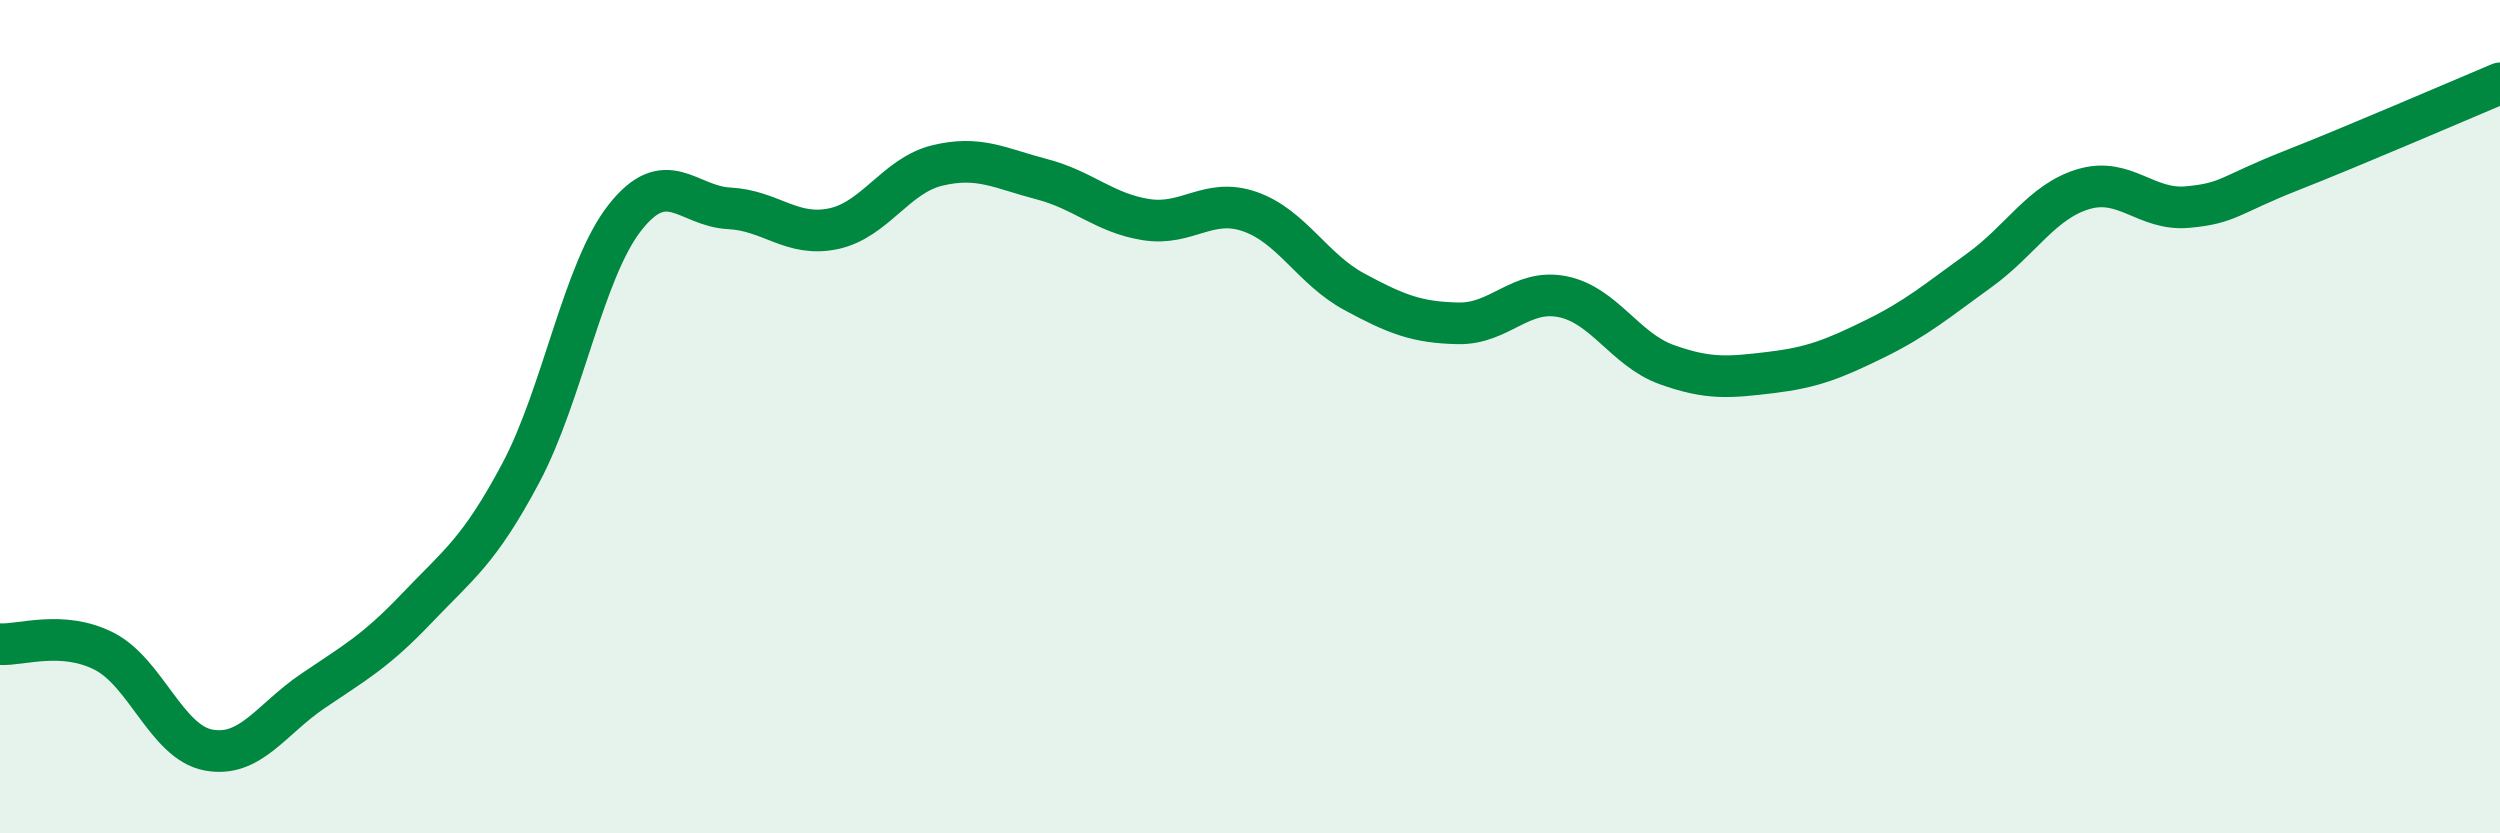
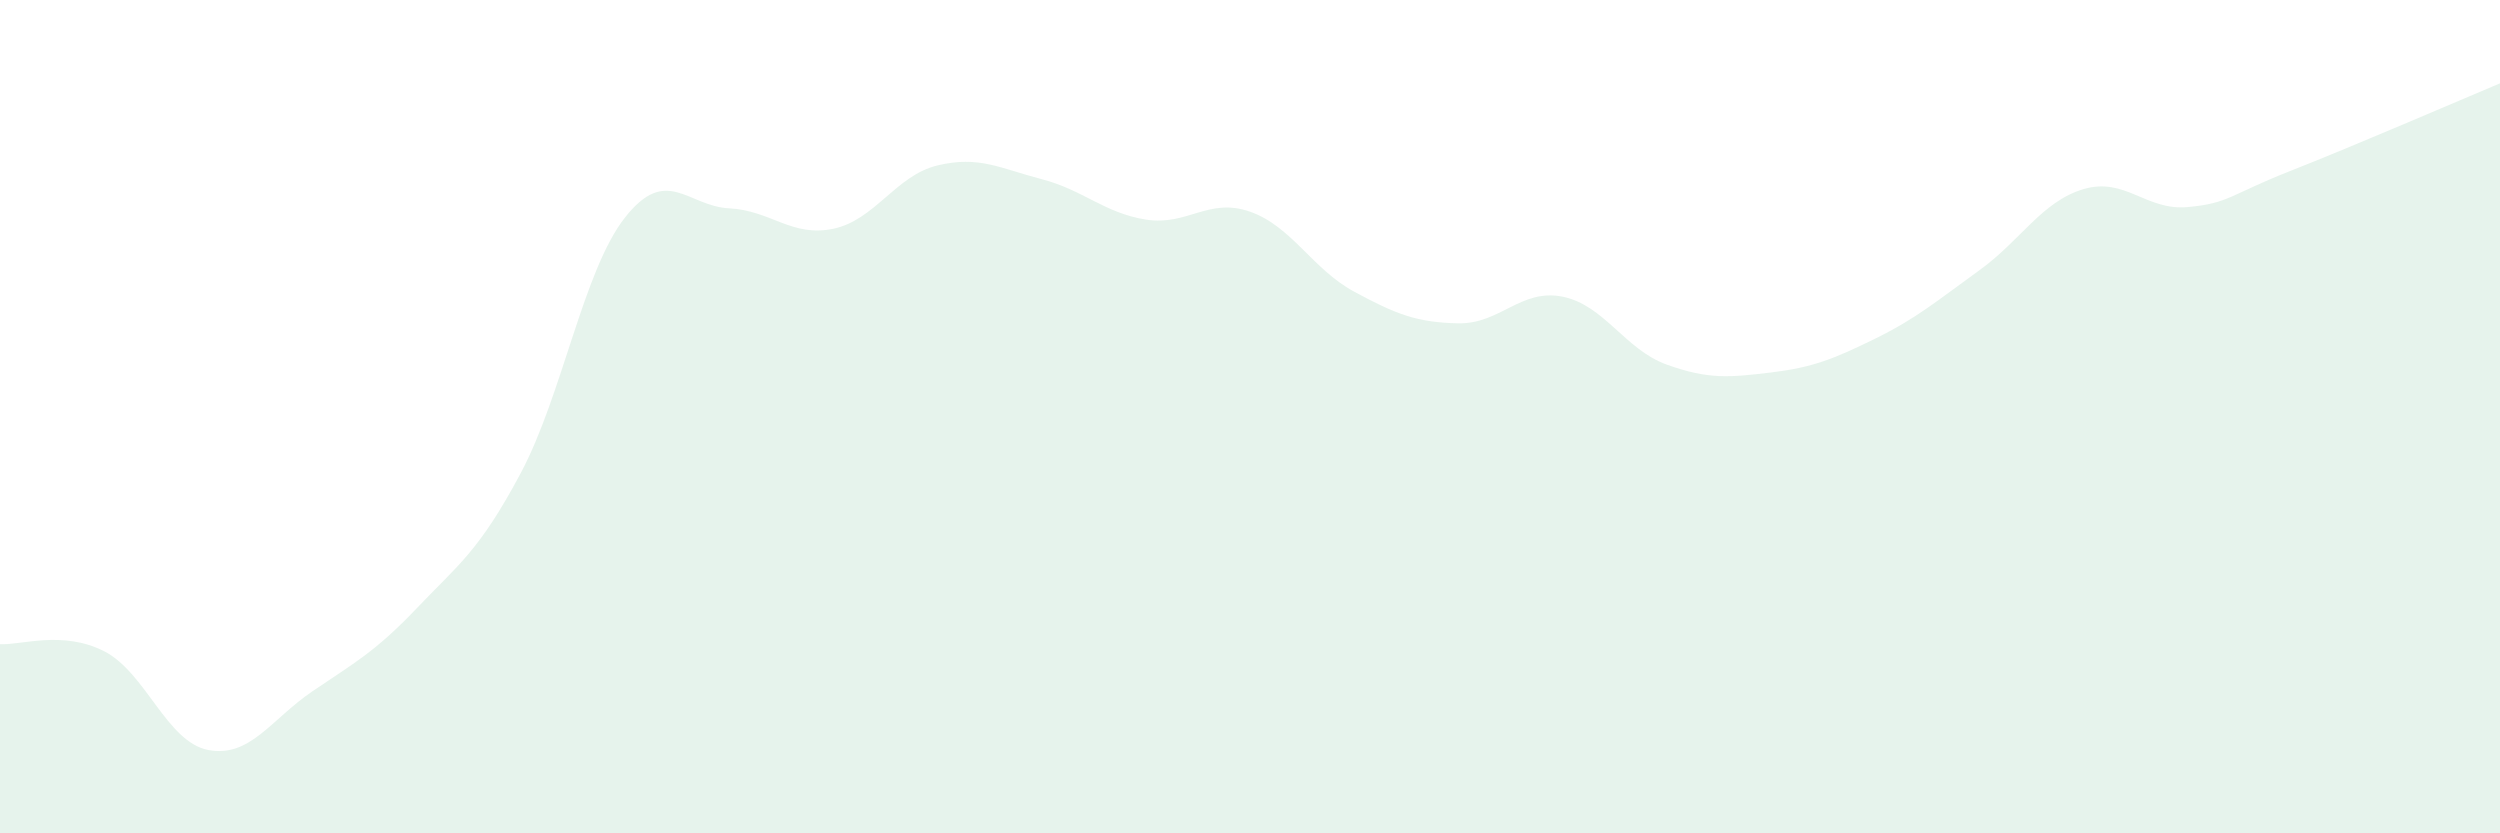
<svg xmlns="http://www.w3.org/2000/svg" width="60" height="20" viewBox="0 0 60 20">
  <path d="M 0,15.46 C 0.5,15.49 1.5,15.12 2.5,15.63 C 3.5,16.14 4,17.81 5,18 C 6,18.19 6.5,17.27 7.5,16.59 C 8.5,15.91 9,15.65 10,14.6 C 11,13.55 11.5,13.23 12.5,11.35 C 13.5,9.47 14,6.49 15,5.22 C 16,3.95 16.5,4.95 17.5,5 C 18.5,5.05 19,5.7 20,5.49 C 21,5.28 21.5,4.21 22.5,3.97 C 23.5,3.73 24,4.04 25,4.3 C 26,4.56 26.5,5.11 27.5,5.27 C 28.5,5.43 29,4.73 30,5.08 C 31,5.43 31.5,6.46 32.5,7 C 33.5,7.54 34,7.74 35,7.76 C 36,7.78 36.5,6.92 37.5,7.12 C 38.5,7.32 39,8.39 40,8.75 C 41,9.11 41.5,9.06 42.5,8.94 C 43.5,8.82 44,8.62 45,8.13 C 46,7.64 46.5,7.21 47.5,6.49 C 48.5,5.77 49,4.84 50,4.54 C 51,4.24 51.5,5.06 52.5,4.97 C 53.5,4.88 53.5,4.68 55,4.09 C 56.5,3.5 59,2.42 60,2L60 20L0 20Z" fill="#008740" opacity="0.1" stroke-linecap="round" stroke-linejoin="round" />
-   <path d="M 0,15.46 C 0.5,15.49 1.5,15.12 2.5,15.63 C 3.5,16.14 4,17.81 5,18 C 6,18.19 6.5,17.27 7.5,16.59 C 8.5,15.91 9,15.65 10,14.6 C 11,13.55 11.5,13.23 12.5,11.35 C 13.5,9.47 14,6.49 15,5.22 C 16,3.95 16.5,4.95 17.5,5 C 18.5,5.05 19,5.7 20,5.49 C 21,5.28 21.5,4.21 22.5,3.97 C 23.5,3.73 24,4.04 25,4.3 C 26,4.56 26.5,5.11 27.5,5.27 C 28.5,5.43 29,4.73 30,5.08 C 31,5.43 31.5,6.46 32.5,7 C 33.5,7.54 34,7.74 35,7.76 C 36,7.78 36.5,6.92 37.5,7.12 C 38.5,7.32 39,8.39 40,8.75 C 41,9.11 41.5,9.06 42.5,8.94 C 43.5,8.82 44,8.62 45,8.13 C 46,7.64 46.5,7.21 47.5,6.49 C 48.5,5.77 49,4.84 50,4.54 C 51,4.24 51.5,5.06 52.5,4.97 C 53.5,4.88 53.5,4.68 55,4.09 C 56.5,3.5 59,2.42 60,2" stroke="#008740" stroke-width="1" fill="none" stroke-linecap="round" stroke-linejoin="round" />
</svg>